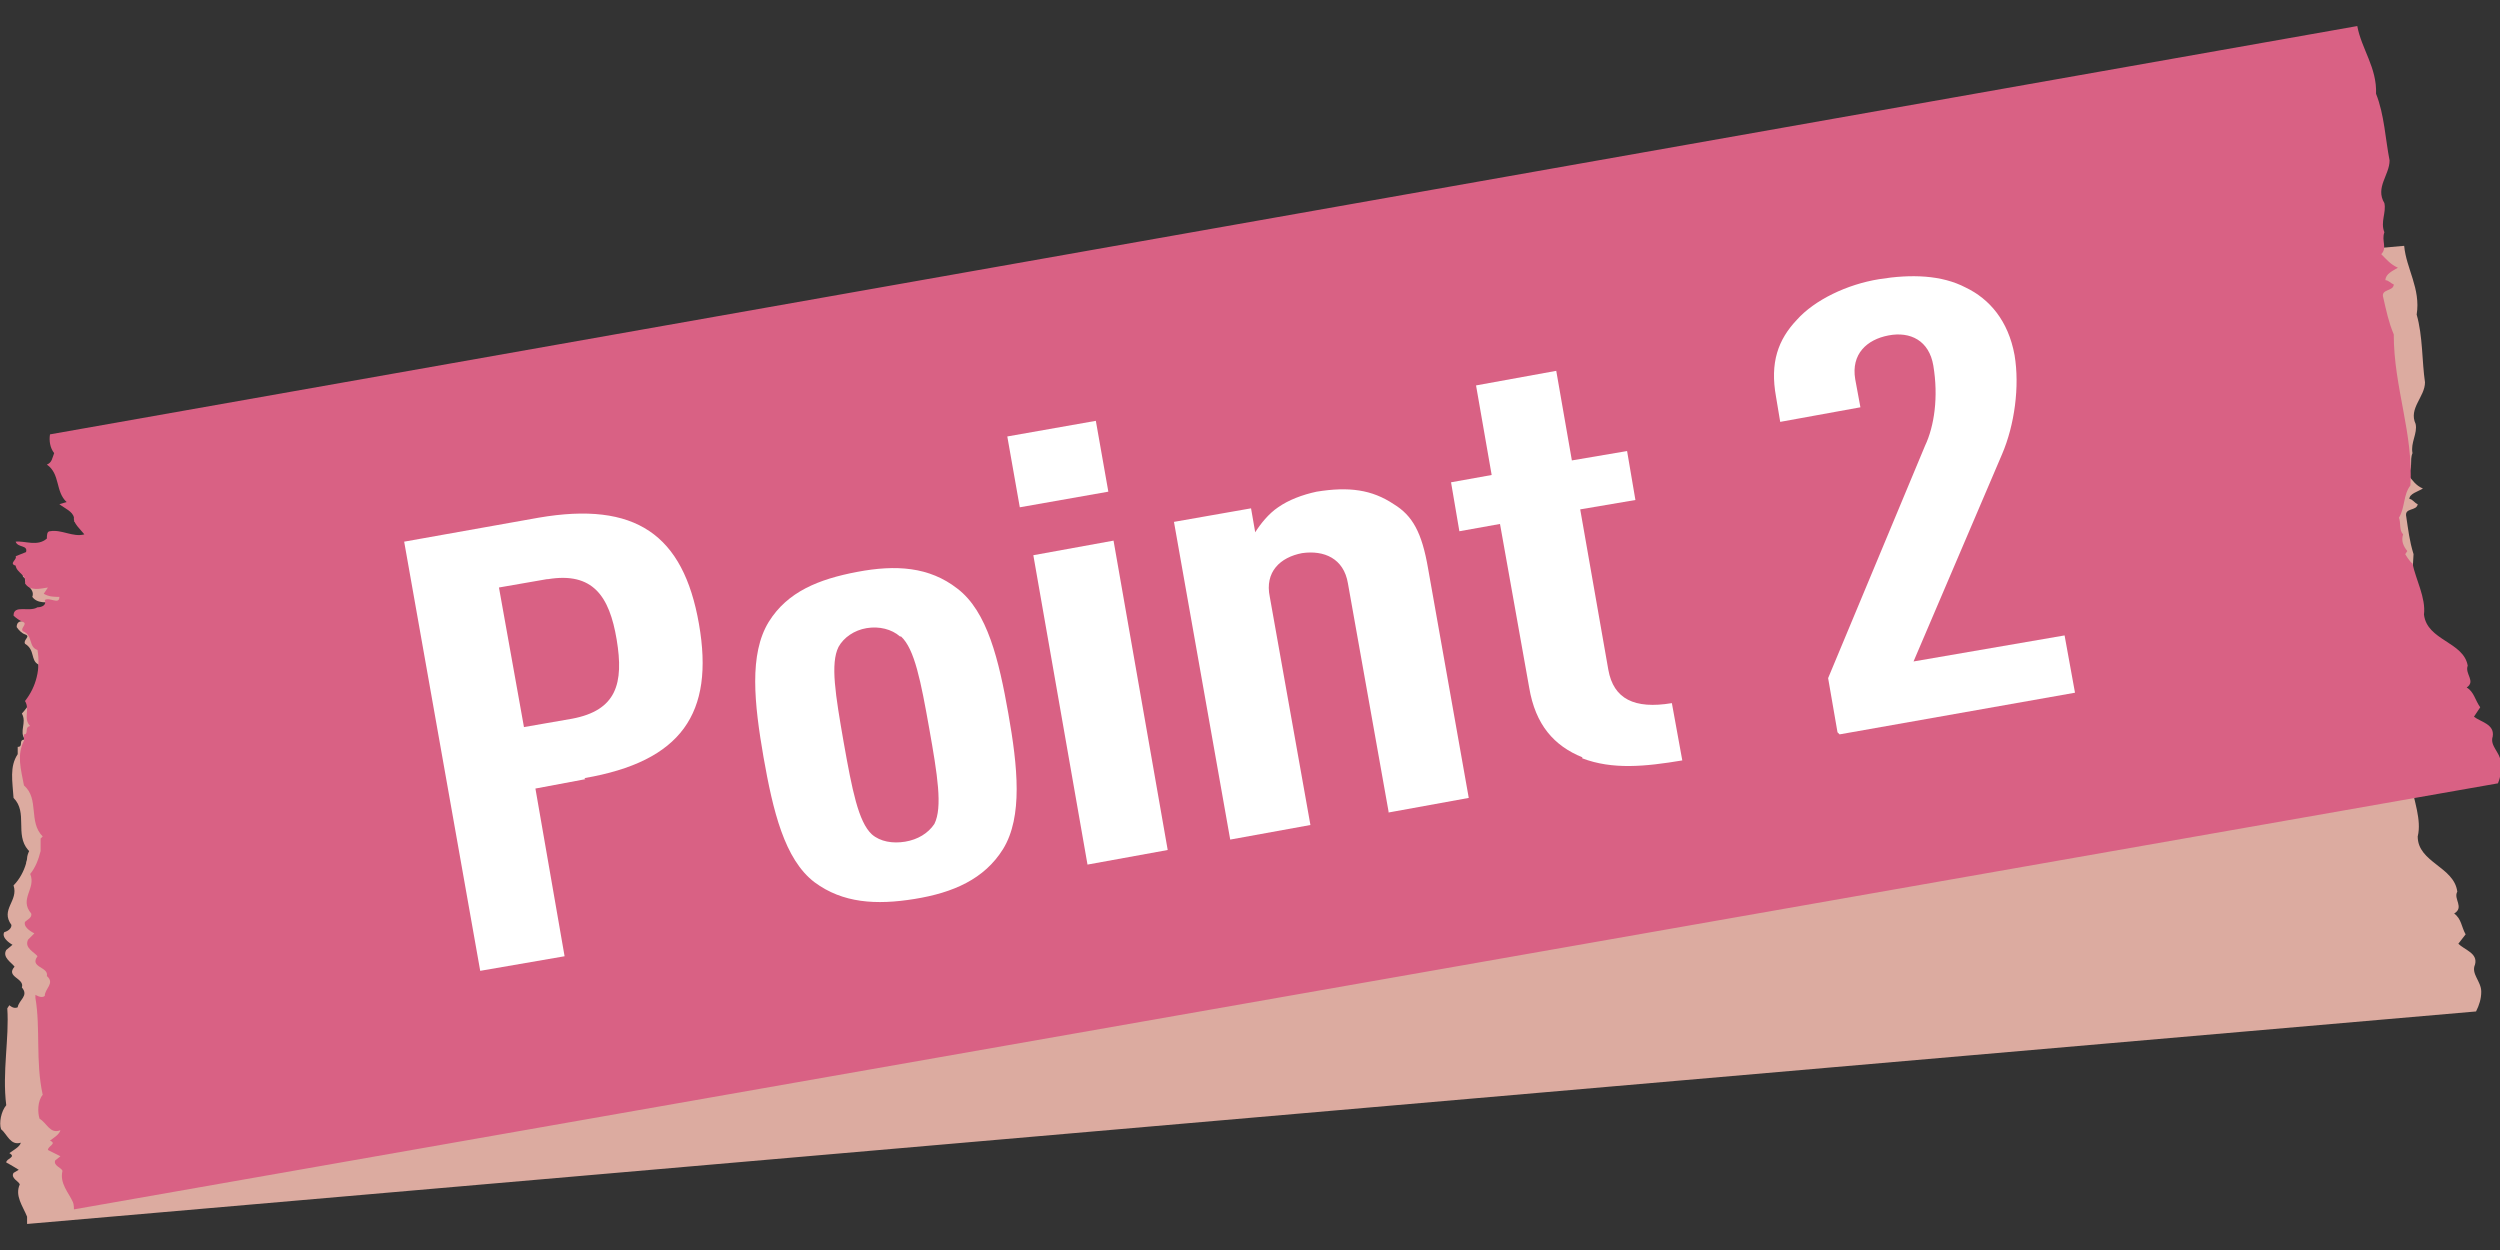
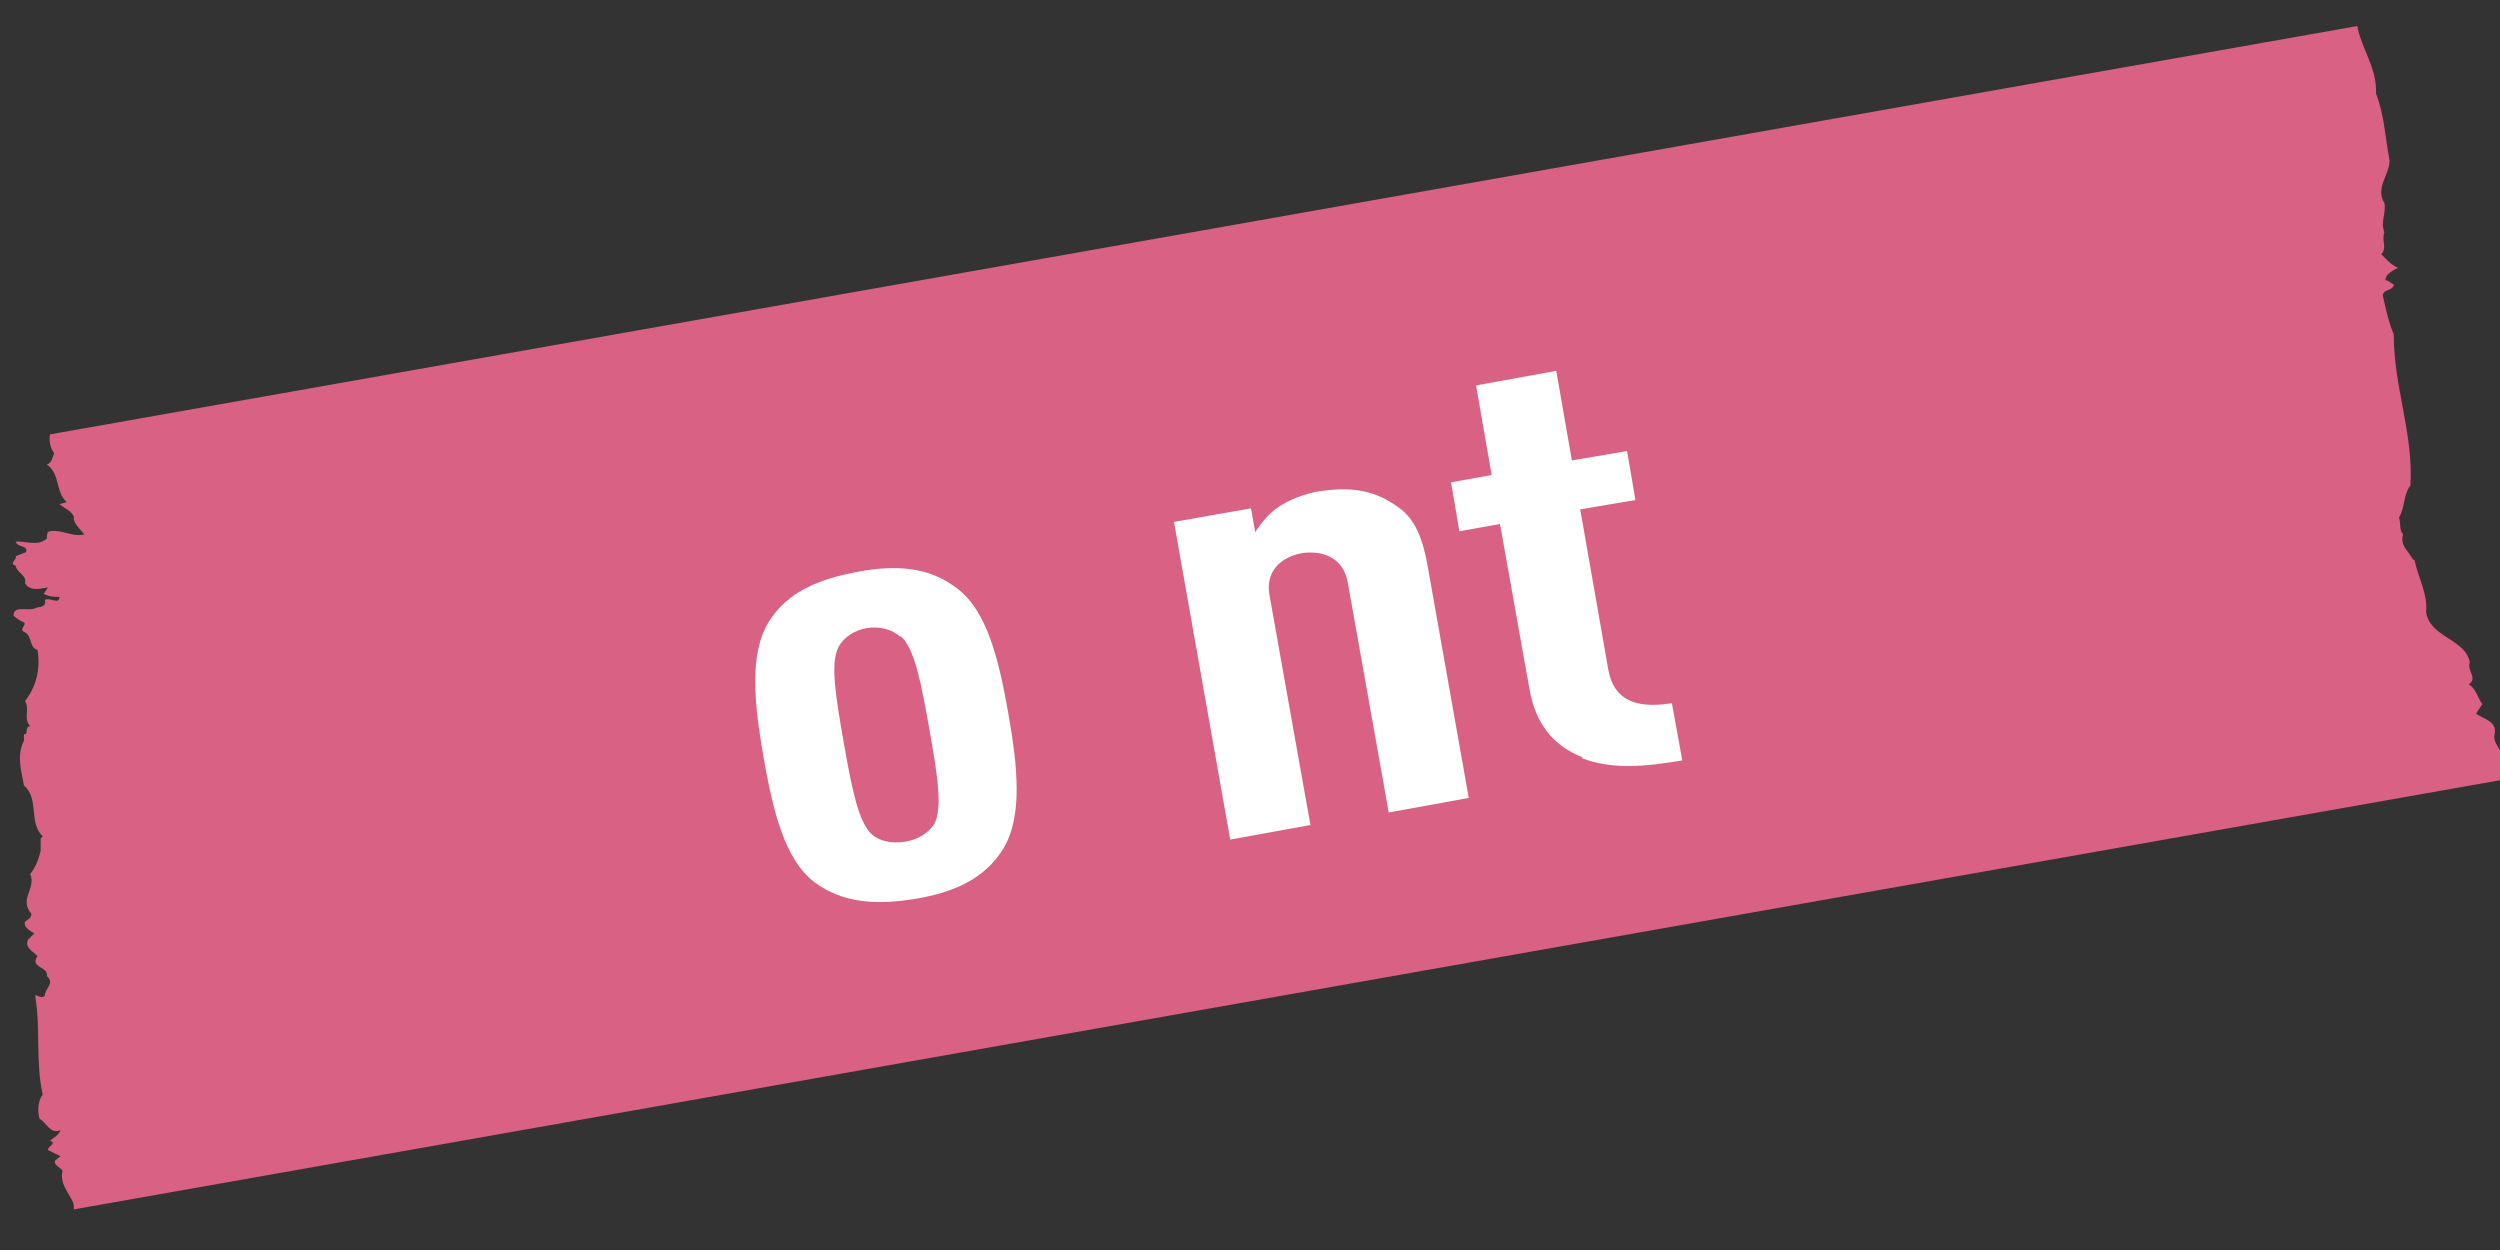
<svg xmlns="http://www.w3.org/2000/svg" id="_レイヤー_2" data-name="レイヤー 2" viewBox="0 0 24 12">
  <rect x="0" y="0" width="24" height="12" fill="#333333" stroke="none" />
  <defs>
    <style>
      .cls-1 {
        fill: none;
      }

      .cls-2 {
        fill: #fff;
      }

      .cls-3 {
        fill: #e3b0a4;
      }

      .cls-4 {
        fill: #d96184;
      }

      .cls-5 {
        opacity: .96;
      }
    </style>
  </defs>
  <g id="_新規追加" data-name="新規追加">
    <g>
      <g>
        <g class="cls-5">
-           <path class="cls-3" d="m.27,8.16c-.13-.15,0-.36-.14-.5-.01-.16-.04-.3.04-.42v-.07c.06,0,0-.07.07-.07-.06-.08.02-.16-.03-.25.12-.13.18-.3.16-.47-.08-.04-.03-.14-.13-.2-.02-.04.06-.07,0-.09-.03-.01-.06-.04-.08-.07,0-.11.15-.02.24-.06.04,0,.09-.01.08-.06.05-.02.13.07.15-.02-.05,0-.1-.02-.15-.04l.05-.06c-.07,0-.17.02-.22-.05.03-.08-.08-.11-.07-.18-.06-.03.03-.05,0-.09.03-.01.07-.03.1-.04.02-.07-.08-.04-.09-.1.09,0,.21.07.3,0,0-.03,0-.07.04-.07.12-.01.21.07.32.06-.04-.05-.1-.12-.08-.17,0-.07-.08-.09-.12-.14l.07-.02c-.1-.11-.04-.27-.15-.38.05-.02.06-.06.08-.1-.04-.06-.04-.12-.03-.18l22.4-1.96c.02.22.16.41.12.66.06.21.05.45.08.65,0,.14-.16.25-.09.4.02.09-.05.18-.03.28-.03.07.01.15-.05.2.05.06.08.11.15.14-.05.03-.13.05-.13.1.03,0,.05.04.08.05-.01.07-.13.03-.11.12.02.13.03.23.07.36-.04.51.11.96.03,1.46-.08.08-.07.21-.14.3.01.05,0,.12.03.16-.02.06-.02.11.02.16l-.02.03s.03.07.06.1c.02.15.1.34.06.5,0,.25.35.29.38.53-.04.07.07.15-.03.21.07.05.07.13.11.2l-.07.09c.06.06.19.09.16.2-.04.09.06.16.06.26,0,.07-.02.13-.05.19L.26,11.75s0-.05,0-.07c-.04-.1-.12-.2-.07-.31-.01-.03-.09-.06-.06-.11l.05-.03s-.08-.05-.12-.07c0-.04.1-.05.03-.09.04-.03.1-.06.11-.1-.1.03-.13-.08-.19-.13-.02-.06,0-.17.05-.23-.04-.32.03-.64.01-.93l.02-.03s.04.04.08.02c.01-.07.11-.11.04-.19.03-.09-.16-.1-.07-.2-.03-.04-.12-.09-.08-.16l.06-.05s-.11-.06-.08-.12c.03-.01.07-.03.07-.07-.11-.15.07-.23.02-.38.06-.06.1-.14.12-.21,0-.02.01-.03.01-.05,0-.02.01-.05.02-.07Z" />
-         </g>
-         <path class="cls-4" d="m.41,8.03c-.14-.14-.03-.36-.18-.49-.03-.16-.07-.29,0-.43v-.06c.05,0,0-.07.06-.08-.07-.07,0-.16-.05-.24.11-.14.15-.31.12-.49-.09-.03-.04-.14-.14-.18-.03-.03.05-.07,0-.09-.03-.01-.07-.04-.09-.06,0-.11.15-.03.23-.08.04,0,.09-.02.07-.07.05-.03.14.05.14-.03-.05,0-.1,0-.15-.03l.04-.06c-.07.01-.17.04-.22-.04.02-.08-.08-.1-.09-.17-.07-.02.02-.06,0-.09.03-.01.07-.03.1-.04.02-.07-.08-.04-.1-.1.09-.01.21.05.3-.03,0-.03,0-.07.03-.07.11-.02.22.06.33.03-.04-.05-.11-.11-.1-.16-.01-.06-.09-.09-.14-.13l.07-.02c-.11-.1-.06-.27-.19-.36.05-.02.05-.06.07-.11-.04-.05-.05-.12-.04-.18L22.63.25c.04.22.19.4.18.65.08.2.09.44.13.64,0,.14-.14.26-.05.41.02.09-.04.18,0,.28-.03.08.03.15-.03.21.05.05.09.1.16.13-.05.03-.12.06-.12.12.03,0,.05.03.08.04,0,.07-.13.04-.1.13.03.13.05.23.1.35,0,.51.19.95.16,1.45-.07.09-.05.21-.11.31.02.05,0,.12.04.16-.02.06,0,.11.04.16l-.02.03s.04.07.07.09c.03.15.13.33.11.49.03.25.38.26.42.49-.03.08.08.15-.01.21.07.04.08.12.13.19l-.06.09c.06.05.2.07.18.19-.03.09.07.15.08.25,0,.07,0,.13-.03.2L.71,11.61s0-.05-.01-.07c-.04-.09-.13-.18-.1-.3-.01-.03-.09-.05-.07-.1l.05-.04s-.08-.04-.12-.06c0-.04.09-.06.02-.09.04-.03.09-.06.1-.1-.1.04-.13-.07-.2-.11-.02-.06-.02-.17.03-.23-.07-.32-.02-.64-.07-.93v-.03s.06.04.09.01c0-.07.1-.12.02-.19.02-.09-.17-.08-.09-.19-.03-.04-.13-.08-.09-.16l.06-.06s-.11-.05-.09-.11c.02-.02.07-.04.06-.08-.12-.14.05-.24-.01-.38.05-.06.08-.14.1-.22,0-.02,0-.03,0-.05,0-.02,0-.05,0-.07Z" />
+           </g>
+         <path class="cls-4" d="m.41,8.03c-.14-.14-.03-.36-.18-.49-.03-.16-.07-.29,0-.43v-.06c.05,0,0-.07.06-.08-.07-.07,0-.16-.05-.24.11-.14.15-.31.12-.49-.09-.03-.04-.14-.14-.18-.03-.03.05-.07,0-.09-.03-.01-.07-.04-.09-.06,0-.11.15-.03.23-.08.04,0,.09-.02.07-.07.05-.03.14.05.14-.03-.05,0-.1,0-.15-.03l.04-.06c-.07.01-.17.04-.22-.04.02-.08-.08-.1-.09-.17-.07-.02.02-.06,0-.09.03-.01.07-.03.1-.04.02-.07-.08-.04-.1-.1.09-.01.21.05.3-.03,0-.03,0-.07.03-.07.11-.02.22.06.33.03-.04-.05-.11-.11-.1-.16-.01-.06-.09-.09-.14-.13l.07-.02c-.11-.1-.06-.27-.19-.36.05-.02.05-.06.07-.11-.04-.05-.05-.12-.04-.18L22.63.25c.04.22.19.4.18.65.08.2.09.44.13.64,0,.14-.14.26-.05.41.02.09-.04.18,0,.28-.03.08.03.15-.03.21.05.05.09.1.16.13-.05.03-.12.06-.12.12.03,0,.05.03.08.04,0,.07-.13.04-.1.13.03.13.05.23.1.35,0,.51.19.95.16,1.45-.07.09-.05.21-.11.31.02.05,0,.12.04.16-.02.06,0,.11.04.16s.04.07.07.09c.03.15.13.33.11.49.03.25.38.26.42.49-.03.08.08.15-.01.21.07.04.08.12.13.19l-.06.09c.06.05.2.07.18.19-.03.09.07.15.08.25,0,.07,0,.13-.03.2L.71,11.61s0-.05-.01-.07c-.04-.09-.13-.18-.1-.3-.01-.03-.09-.05-.07-.1l.05-.04s-.08-.04-.12-.06c0-.04.09-.06.02-.09.04-.03.09-.06.1-.1-.1.04-.13-.07-.2-.11-.02-.06-.02-.17.03-.23-.07-.32-.02-.64-.07-.93v-.03s.06.04.09.01c0-.07.1-.12.02-.19.02-.09-.17-.08-.09-.19-.03-.04-.13-.08-.09-.16l.06-.06s-.11-.05-.09-.11c.02-.02.07-.04.06-.08-.12-.14.05-.24-.01-.38.05-.06.08-.14.1-.22,0-.02,0-.03,0-.05,0-.02,0-.05,0-.07Z" />
        <g>
-           <path class="cls-2" d="m5.62,7.48l-.48.09.28,1.61-.81.14-.73-4.12,1.29-.23c.93-.16,1.39.16,1.54,1.02.15.86-.17,1.32-1.1,1.48Zm-.37-1.92l-.46.08.24,1.34.46-.08c.43-.08.5-.34.43-.76-.07-.42-.23-.65-.66-.58Z" />
          <path class="cls-2" d="m9.63,8.15c-.18.29-.48.42-.85.48-.37.06-.69.04-.96-.16-.29-.22-.4-.69-.49-1.2-.09-.52-.14-.99.05-1.3.18-.29.48-.41.85-.48.37-.07.69-.05.96.16.29.22.4.69.49,1.2.09.51.14.99-.05,1.3Zm-.99-2.04c-.08-.07-.2-.1-.32-.08-.12.02-.22.09-.27.18-.08.16-.03.46.05.92.08.45.14.76.27.88.08.07.2.09.32.07.12-.02.22-.08.28-.17.08-.16.03-.47-.05-.92-.08-.45-.14-.76-.27-.88Z" />
-           <path class="cls-2" d="m9.79,4.87l-.12-.68.85-.15.12.68-.85.15Zm.65,3.43l-.52-2.97.77-.14.52,2.97-.77.14Z" />
          <path class="cls-2" d="m13.33,7.79l-.39-2.19c-.04-.24-.23-.32-.44-.29-.21.04-.36.18-.31.42l.39,2.19-.77.14-.54-3.05.74-.13.04.23c.05-.08.13-.18.22-.24.1-.07.23-.12.37-.15.31-.05.53-.02.74.12.18.11.27.27.33.62l.39,2.2-.77.14Z" />
          <path class="cls-2" d="m15.19,7.27c-.27-.11-.45-.31-.51-.67l-.28-1.57-.39.07-.08-.47.39-.07-.15-.86.77-.14.15.86.53-.09.08.47-.53.09.27,1.54c.05.28.25.38.61.32l.1.55c-.36.06-.67.09-.96-.02Z" />
-           <path class="cls-2" d="m17.64,7.03l-.09-.52.93-2.23c.09-.19.13-.47.08-.77-.04-.24-.22-.33-.43-.29-.21.04-.36.18-.32.42l.05.27-.77.14-.04-.24c-.06-.33.02-.55.2-.74.17-.19.48-.34.79-.39.31-.05.6-.04.83.08.23.11.41.32.47.65.05.3,0,.67-.12.95l-.85,1.99,1.45-.25.1.55-2.26.4Z" />
        </g>
      </g>
      <rect class="cls-1" width="24" height="12" />
    </g>
  </g>
</svg>